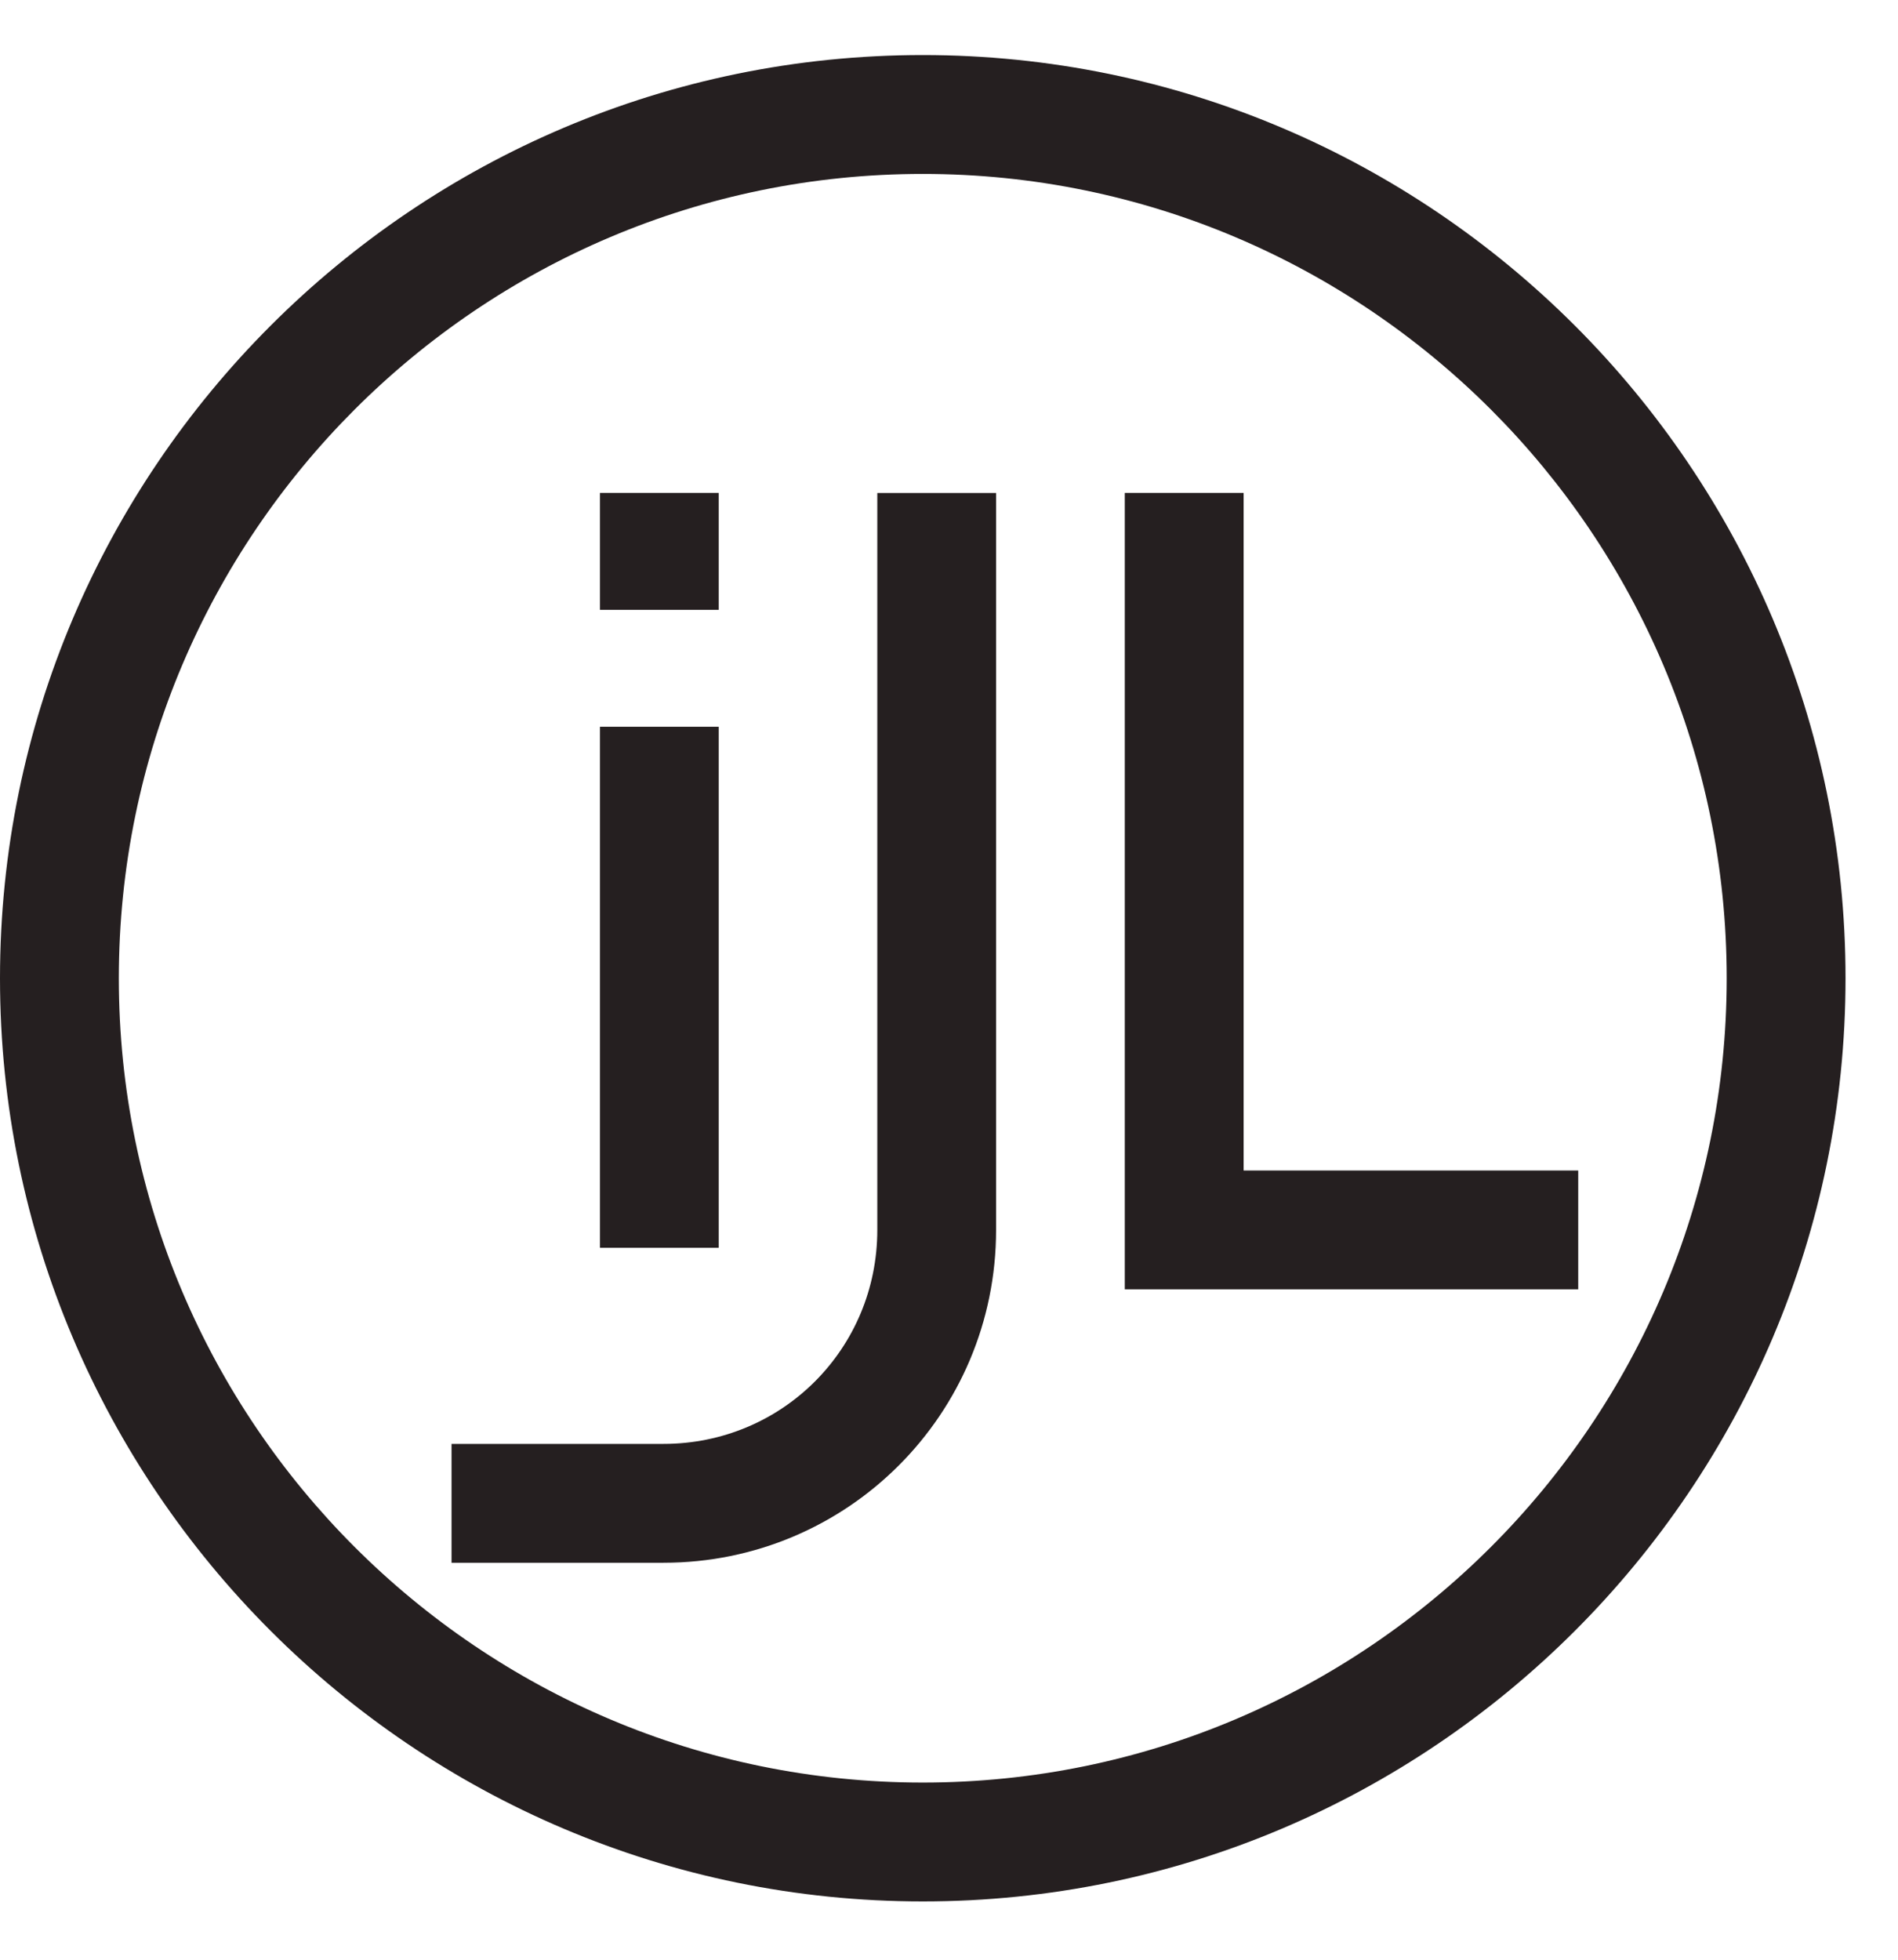
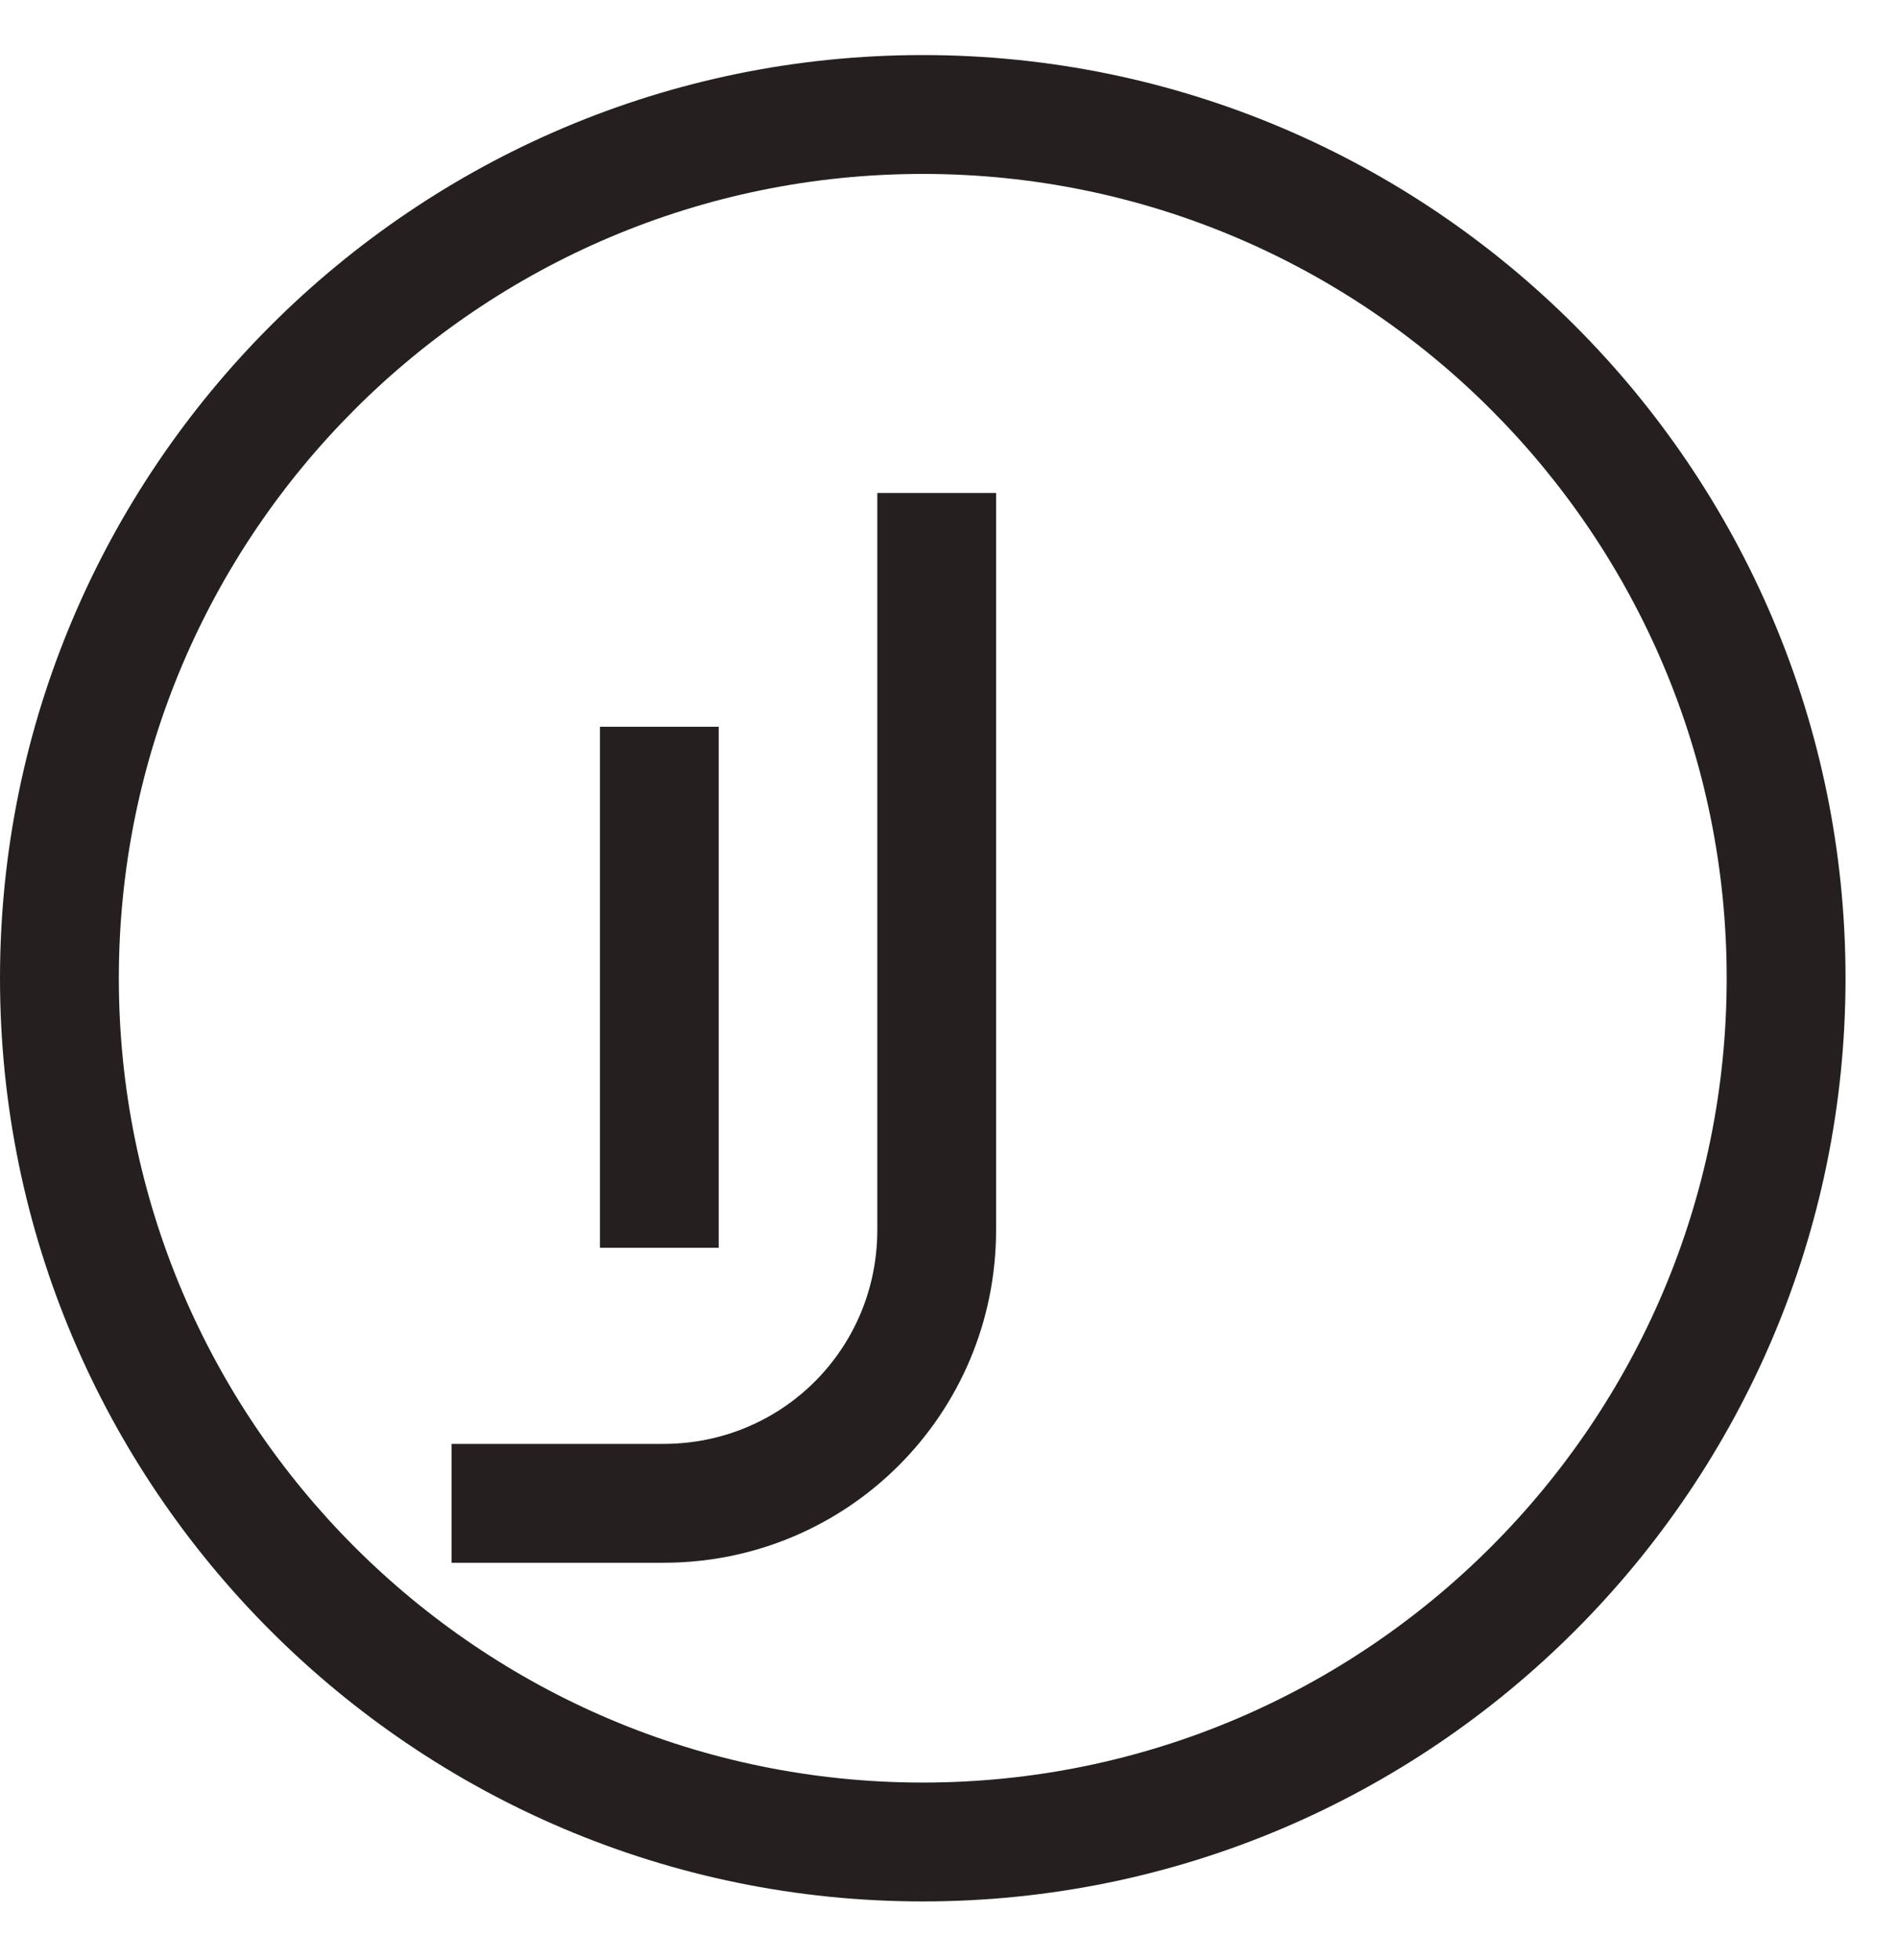
<svg xmlns="http://www.w3.org/2000/svg" width="31" height="32" viewBox="0 0 31 32" fill="none">
  <path d="M15.072 31.048C6.76 31.048 0 24.287 0 15.974C0 7.66 6.76 0.899 15.072 0.899C23.383 0.899 30.143 7.66 30.143 15.974C30.143 24.287 23.383 31.048 15.072 31.048ZM15.072 2.84C7.827 2.84 1.941 8.728 1.941 15.974C1.941 23.22 7.827 29.107 15.072 29.107C22.316 29.107 28.202 23.22 28.202 15.974C28.202 8.728 22.316 2.84 15.072 2.84Z" fill="#251F20" />
  <path d="M11.739 11.867H9.799V20.375H11.739V11.867Z" fill="#251F20" />
-   <path d="M11.739 8.049H9.799V9.958H11.739V8.049Z" fill="#251F20" />
-   <path d="M25.777 21.053H18.371V8.049H20.312V19.113H25.777V21.053Z" fill="#251F20" />
+   <path d="M11.739 8.049V9.958H11.739V8.049Z" fill="#251F20" />
  <path d="M10.836 25.518H7.375V23.577H10.836C12.776 23.577 14.329 22.024 14.329 20.083V8.05H16.269V20.083C16.269 23.092 13.843 25.518 10.836 25.518Z" fill="#251F20" />
</svg>